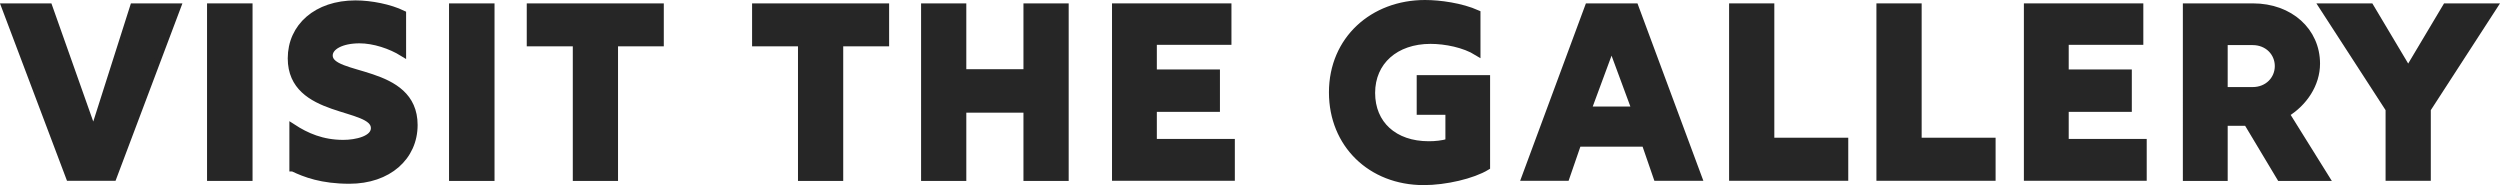
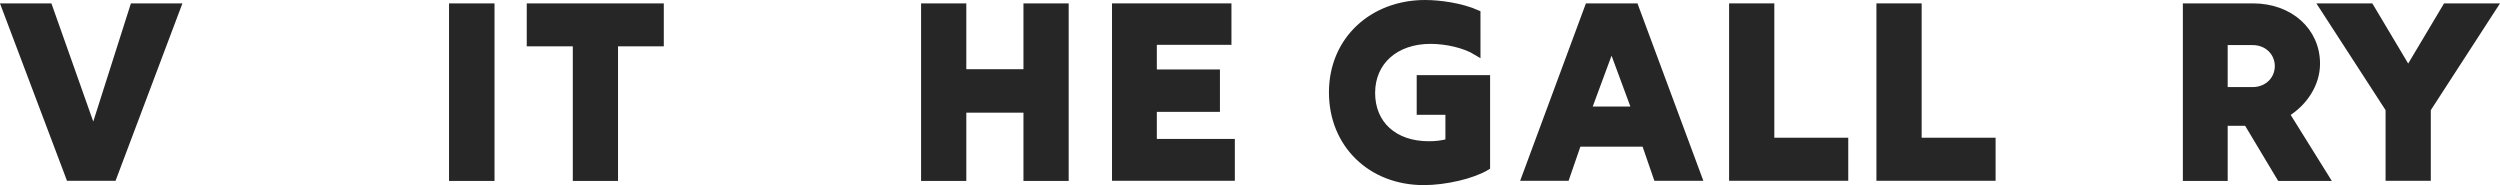
<svg xmlns="http://www.w3.org/2000/svg" id="Layer_2" data-name="Layer 2" viewBox="0 0 184.62 13.66">
  <defs>
    <style>
      .cls-1 {
        fill: #262626;
        stroke: #262626;
        stroke-miterlimit: 10;
        stroke-width: .5px;
      }
    </style>
  </defs>
  <g id="Layer_1-2" data-name="Layer 1">
    <g>
      <path class="cls-1" d="M.36,.5H3.62l3.28,9.26L9.85,.5h3.26l-4.75,12.6h-3.24L.36,.5Z" />
-       <path class="cls-1" d="M15.54,.5h2.86V13.11h-2.86V.5Z" />
-       <path class="cls-1" d="M21.62,12.41v-3c1,.65,2.17,1.17,3.73,1.17,.95,0,2.29-.29,2.29-1.12,0-1.78-6.14-.94-6.14-5.15,0-2.34,1.89-4.03,4.75-4.03,1.15,0,2.54,.28,3.49,.74V3.91c-.89-.55-2.12-.96-3.19-.96-1.33,0-2.23,.49-2.23,1.15,0,1.76,6.27,.86,6.27,5.13,0,2.36-1.91,4.09-4.79,4.09-2.02,0-3.26-.47-4.18-.91Z" />
      <path class="cls-1" d="M33.41,.5h2.86V13.11h-2.86V.5Z" />
      <path class="cls-1" d="M42.54,3.17h-3.39V.5h9.62V3.17h-3.38V13.11h-2.84V3.17Z" />
-       <path class="cls-1" d="M59.17,3.17h-3.38V.5h9.62V3.17h-3.39V13.11h-2.84V3.17Z" />
      <path class="cls-1" d="M68.27,.5h2.84V5.36h4.72V.5h2.84V13.11h-2.84v-5.04h-4.72v5.04h-2.84V.5Z" />
      <path class="cls-1" d="M82.37,.5h8.32V3.06h-5.51v2.32h4.66v2.63h-4.66v2.5h5.76v2.59h-8.57V.5Z" />
      <path class="cls-1" d="M98.39,6.82c0-3.91,3.01-6.57,6.84-6.57,1.1,0,2.68,.22,3.85,.74V3.85c-.94-.58-2.32-.86-3.44-.86-2.59,0-4.34,1.56-4.34,3.87s1.66,3.82,4.21,3.82c.49,0,1-.05,1.48-.19v-2.26h-2.12v-2.43h4.92v6.52c-1.04,.63-3.04,1.1-4.65,1.1-3.91,0-6.75-2.77-6.75-6.59Z" />
      <path class="cls-1" d="M117.29,.5h3.46l4.68,12.6h-3.08l-.87-2.52h-4.95l-.87,2.52h-3.04L117.29,.5Zm3.47,7.62l-1.75-4.73-1.75,4.73h3.5Z" />
      <path class="cls-1" d="M127.94,.5h2.84V10.42h5.46v2.68h-8.3V.5Z" />
      <path class="cls-1" d="M138.82,.5h2.84V10.42h5.46v2.68h-8.3V.5Z" />
-       <path class="cls-1" d="M149.71,.5h8.32V3.06h-5.51v2.32h4.66v2.63h-4.66v2.5h5.76v2.59h-8.57V.5Z" />
      <path class="cls-1" d="M161.45,.5h4.93c2.74,0,4.7,1.8,4.7,4.2,0,1.51-.93,2.9-2.26,3.71l2.93,4.7h-3.37l-2.44-4.07h-1.68v4.07h-2.81V.5Zm4.9,6.18c1.13,0,1.89-.83,1.89-1.8s-.76-1.8-1.89-1.8h-2.09v3.6h2.09Z" />
      <path class="cls-1" d="M176.42,8.06l-4.9-7.56h3.53l2.79,4.68,2.79-4.68h3.53l-4.9,7.56v5.04h-2.84v-5.04Z" />
    </g>
  </g>
</svg>